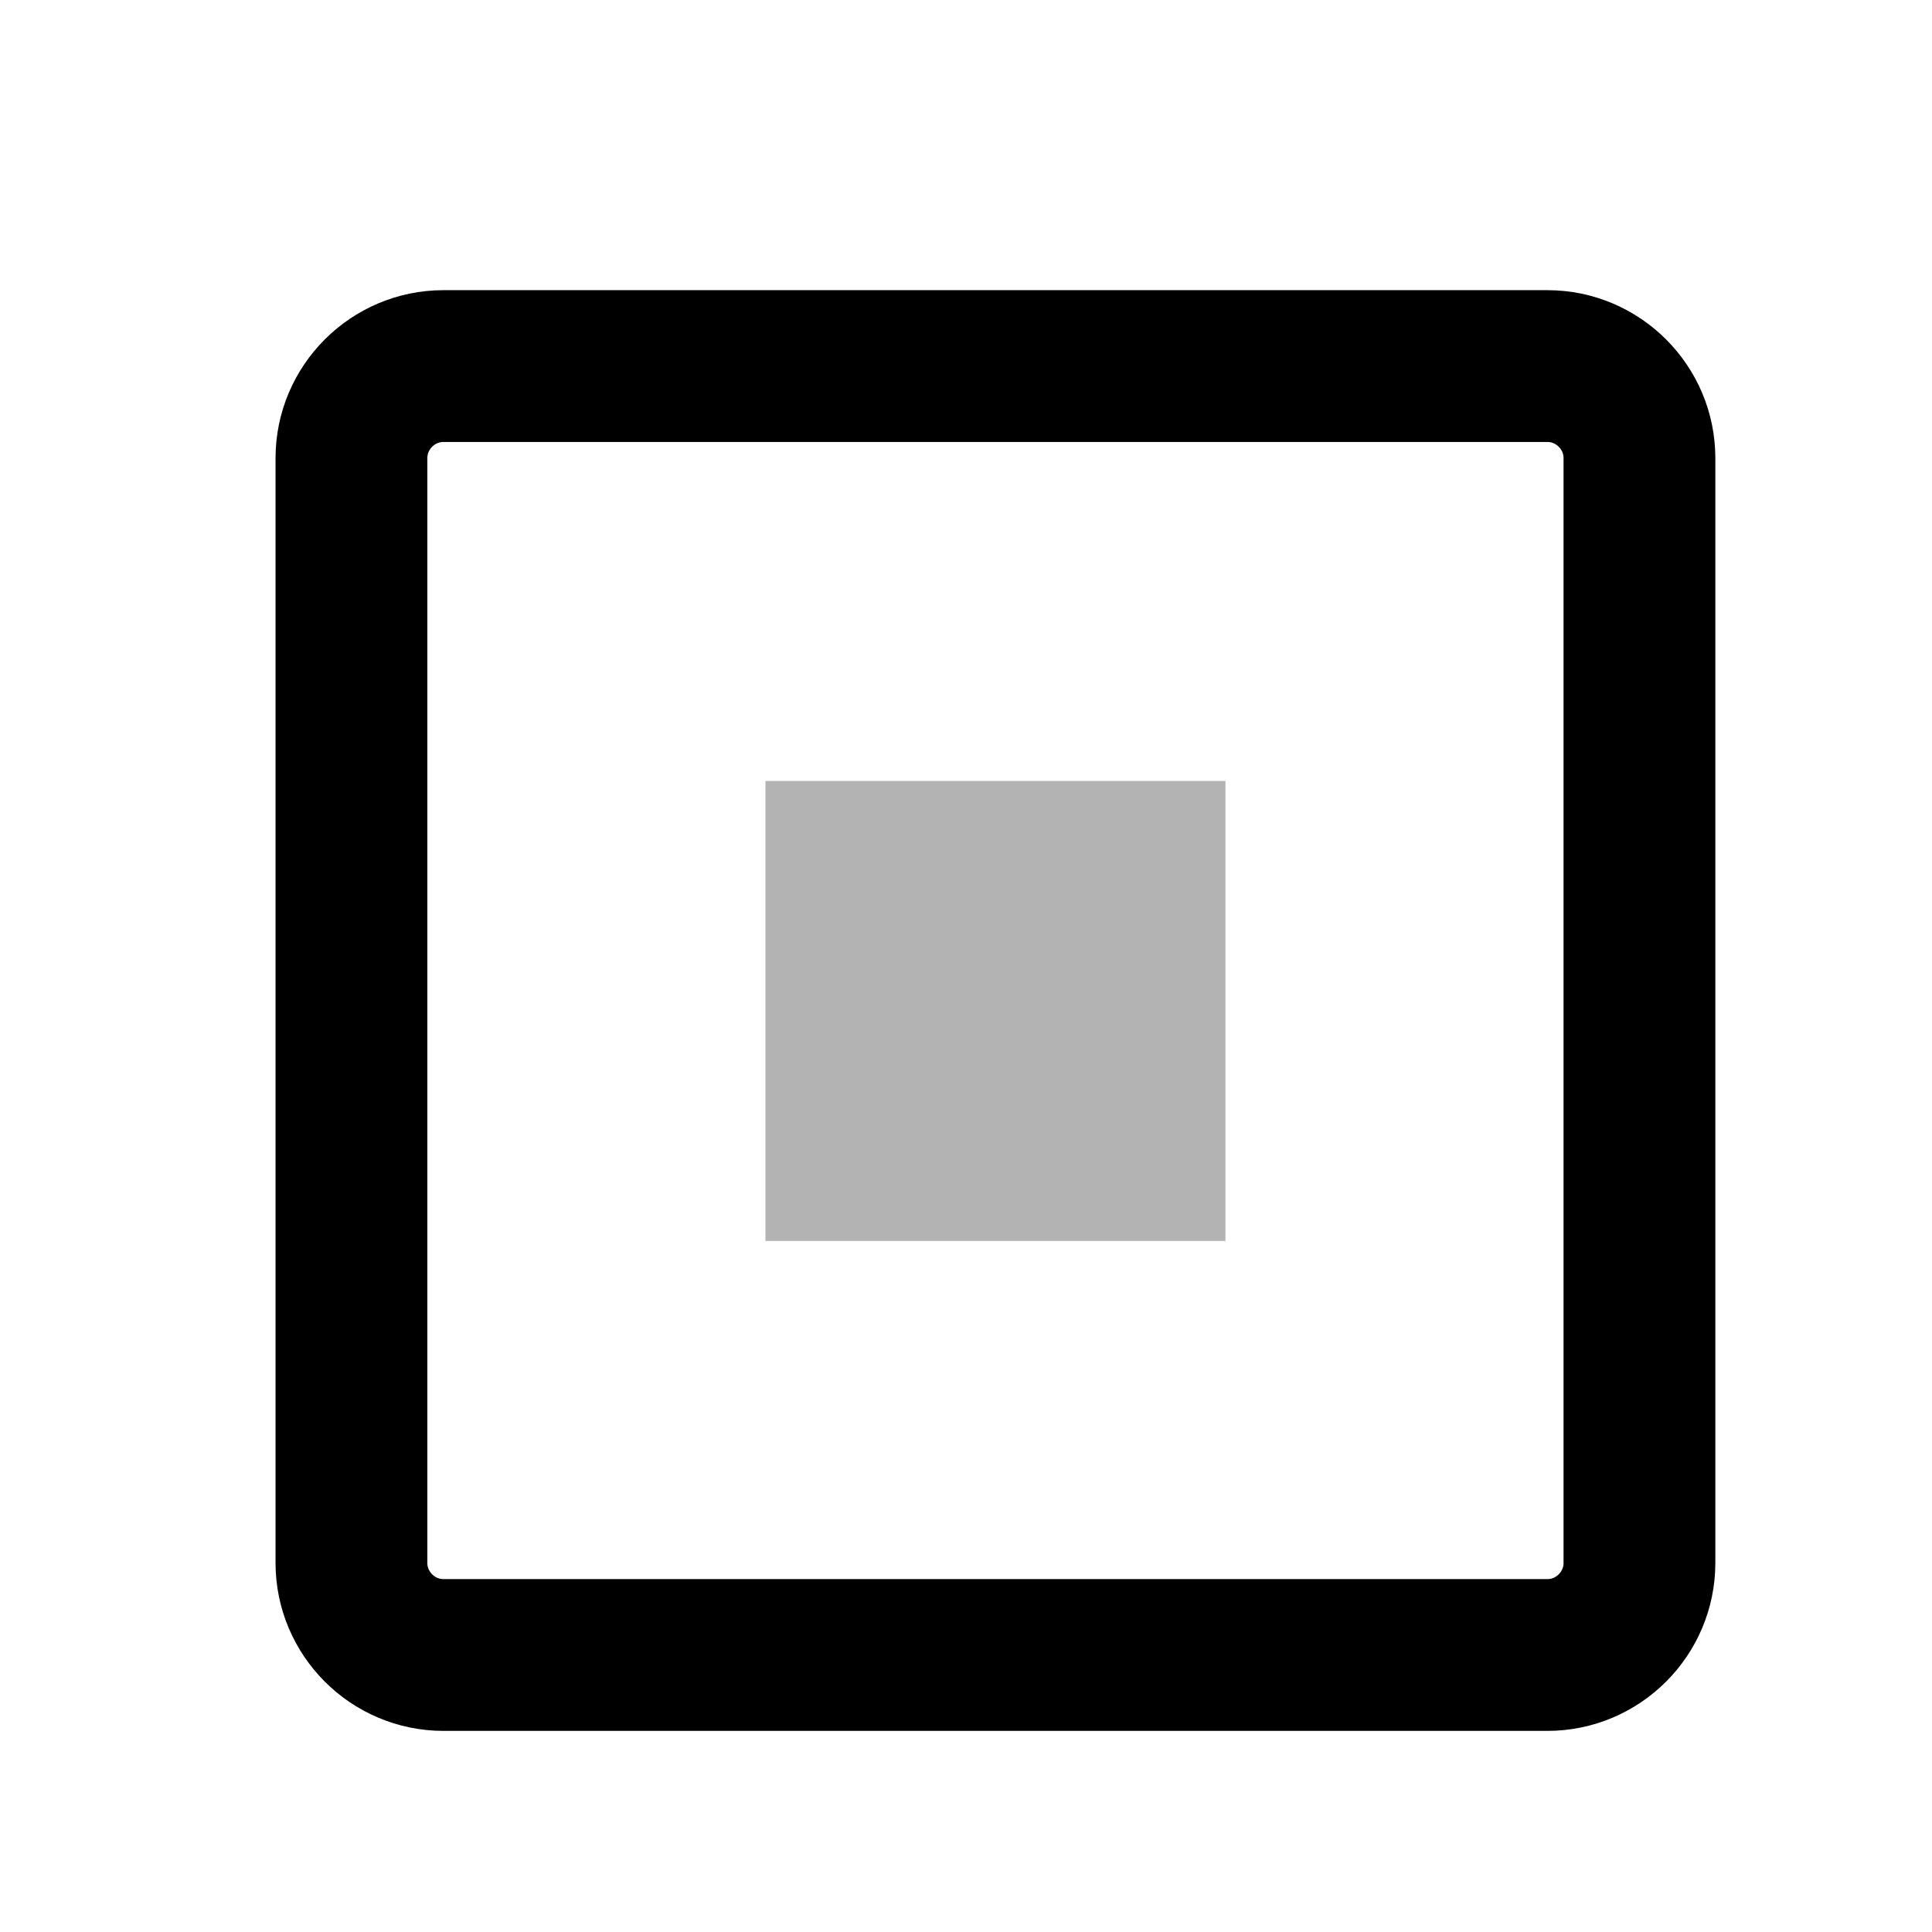
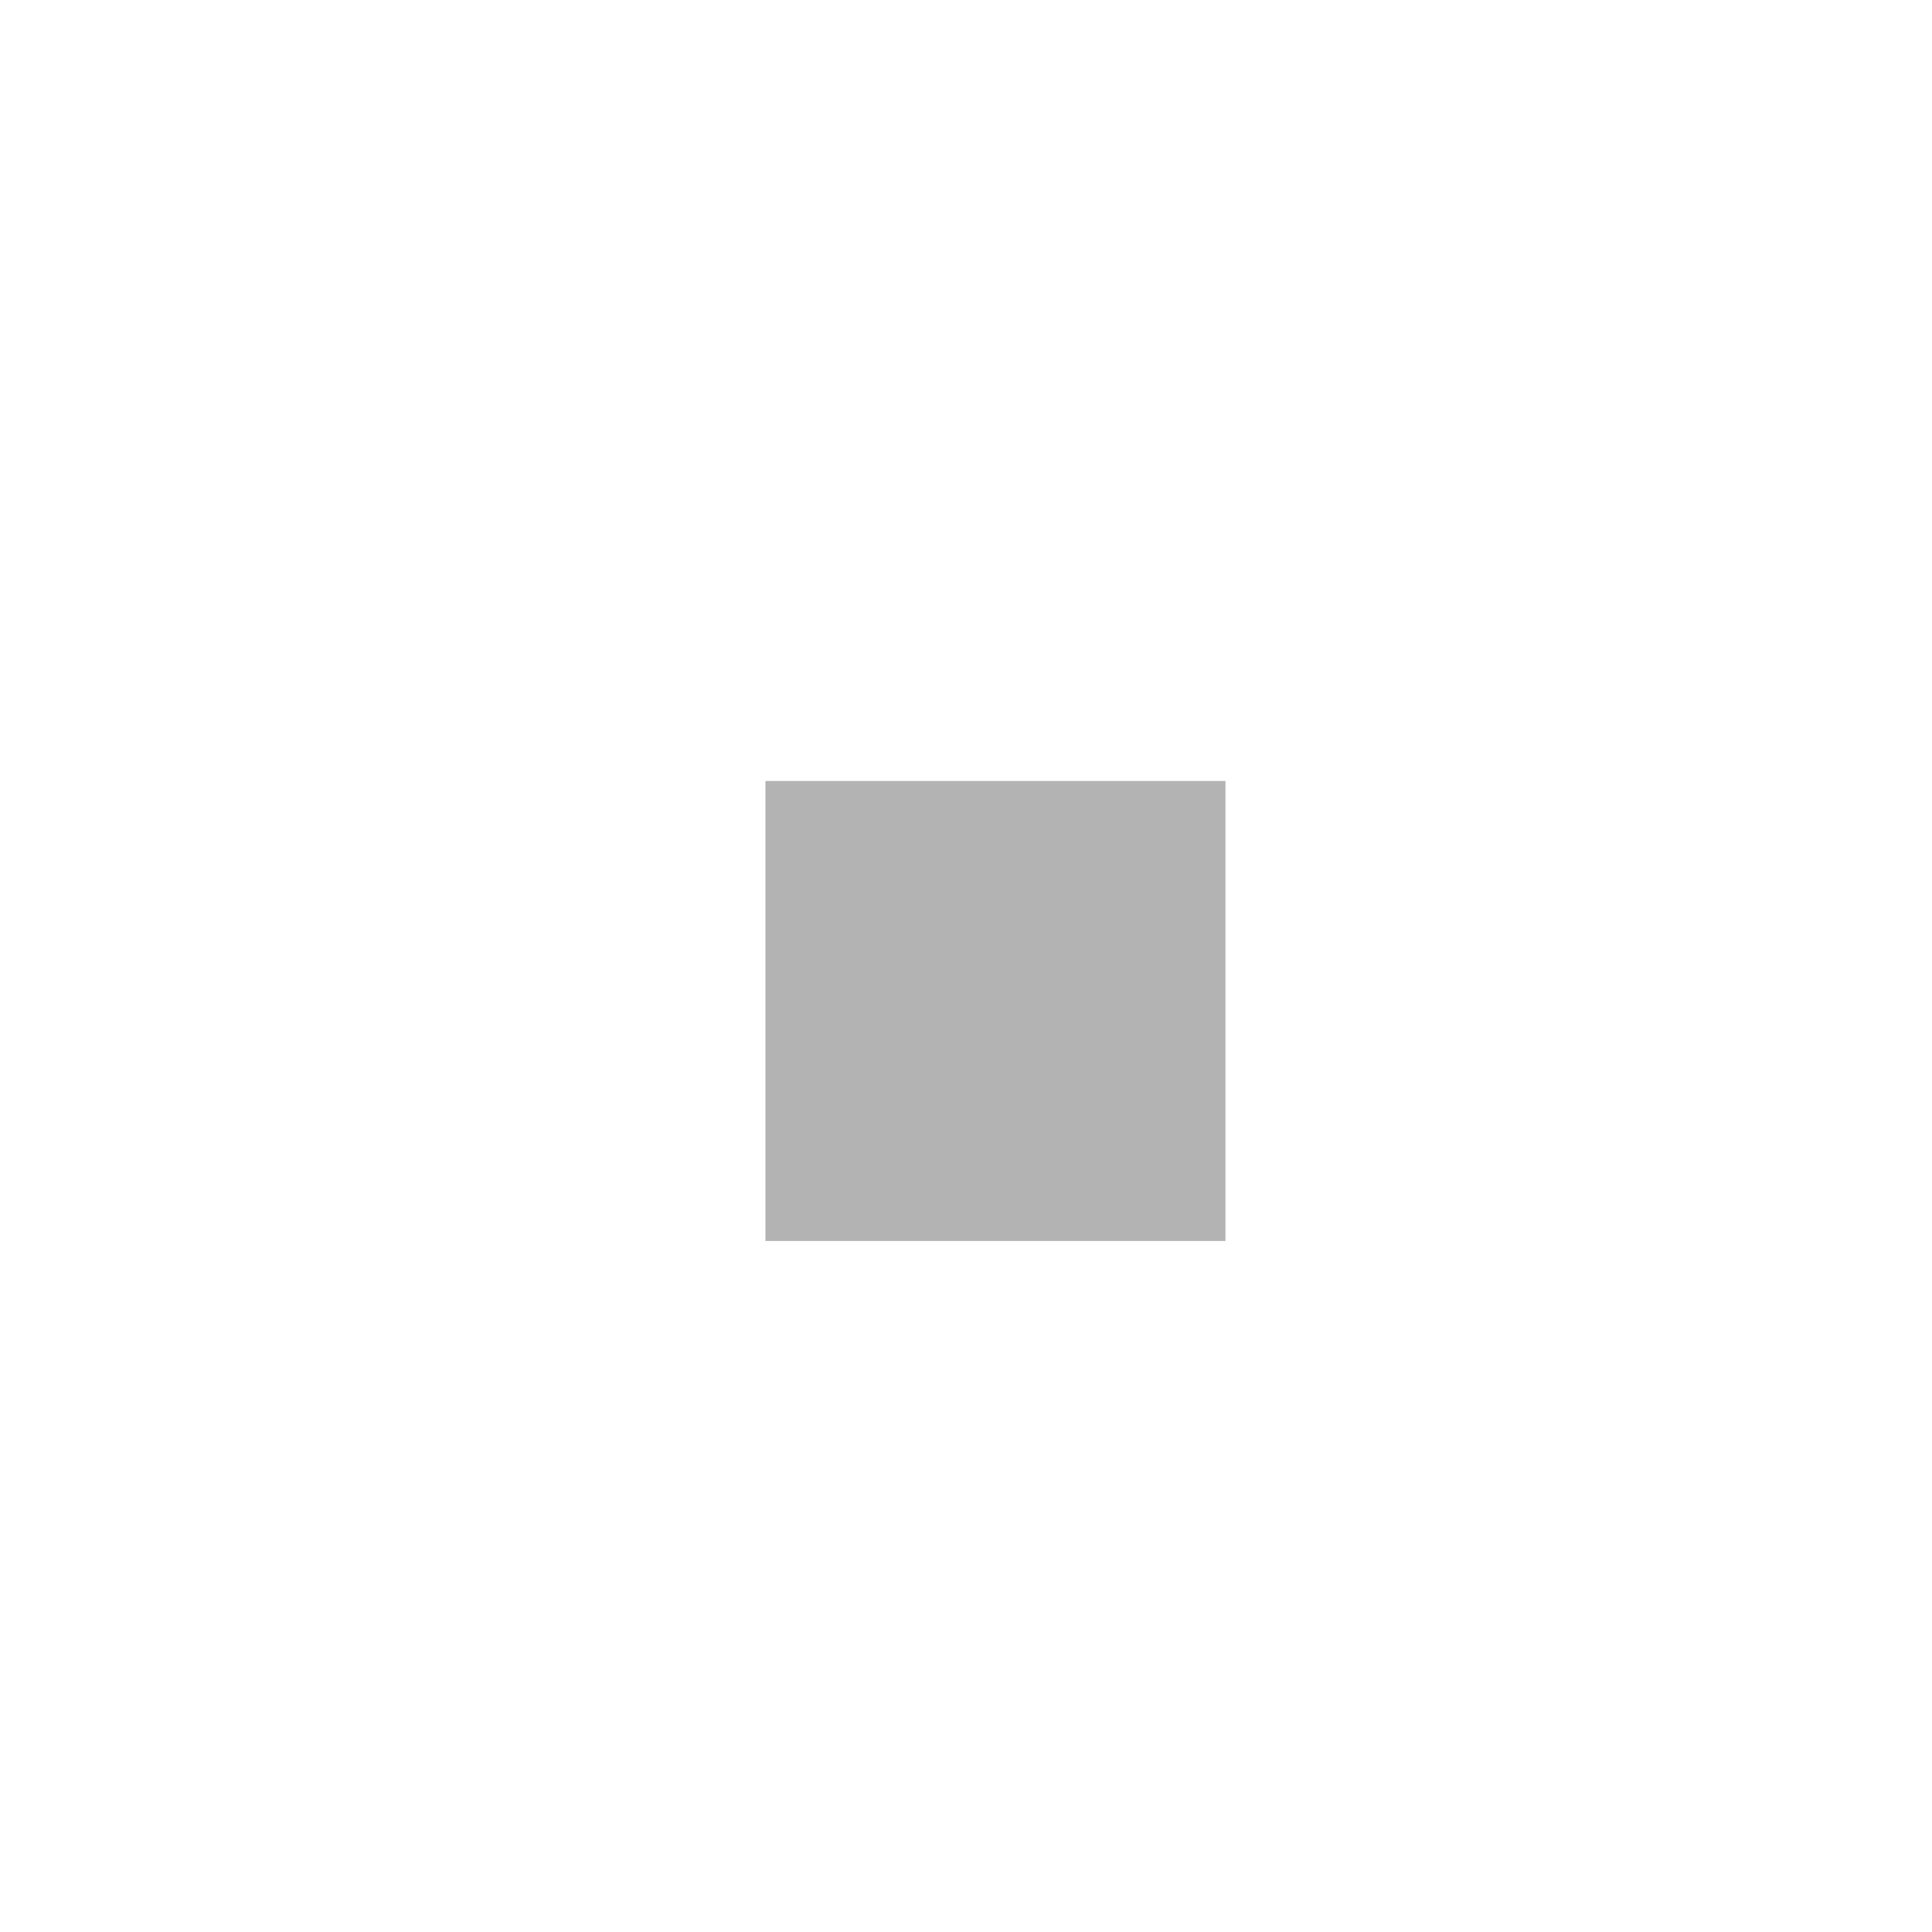
<svg xmlns="http://www.w3.org/2000/svg" width="21" height="21" viewBox="0 0 21 21" fill="none">
  <path opacity="0.3" d="M13.32 8.489V13.489H8.32V8.489H13.32Z" fill="black" />
-   <path d="M3.82 16.989C3.82 17.539 4.27 17.989 4.82 17.989H16.82C17.37 17.989 17.82 17.539 17.82 16.989V4.979C17.82 4.429 17.37 3.979 16.82 3.979H4.82C4.27 3.979 3.82 4.429 3.82 4.979V16.989Z" stroke="black" stroke-width="1.65" stroke-linecap="round" stroke-linejoin="round" />
</svg>